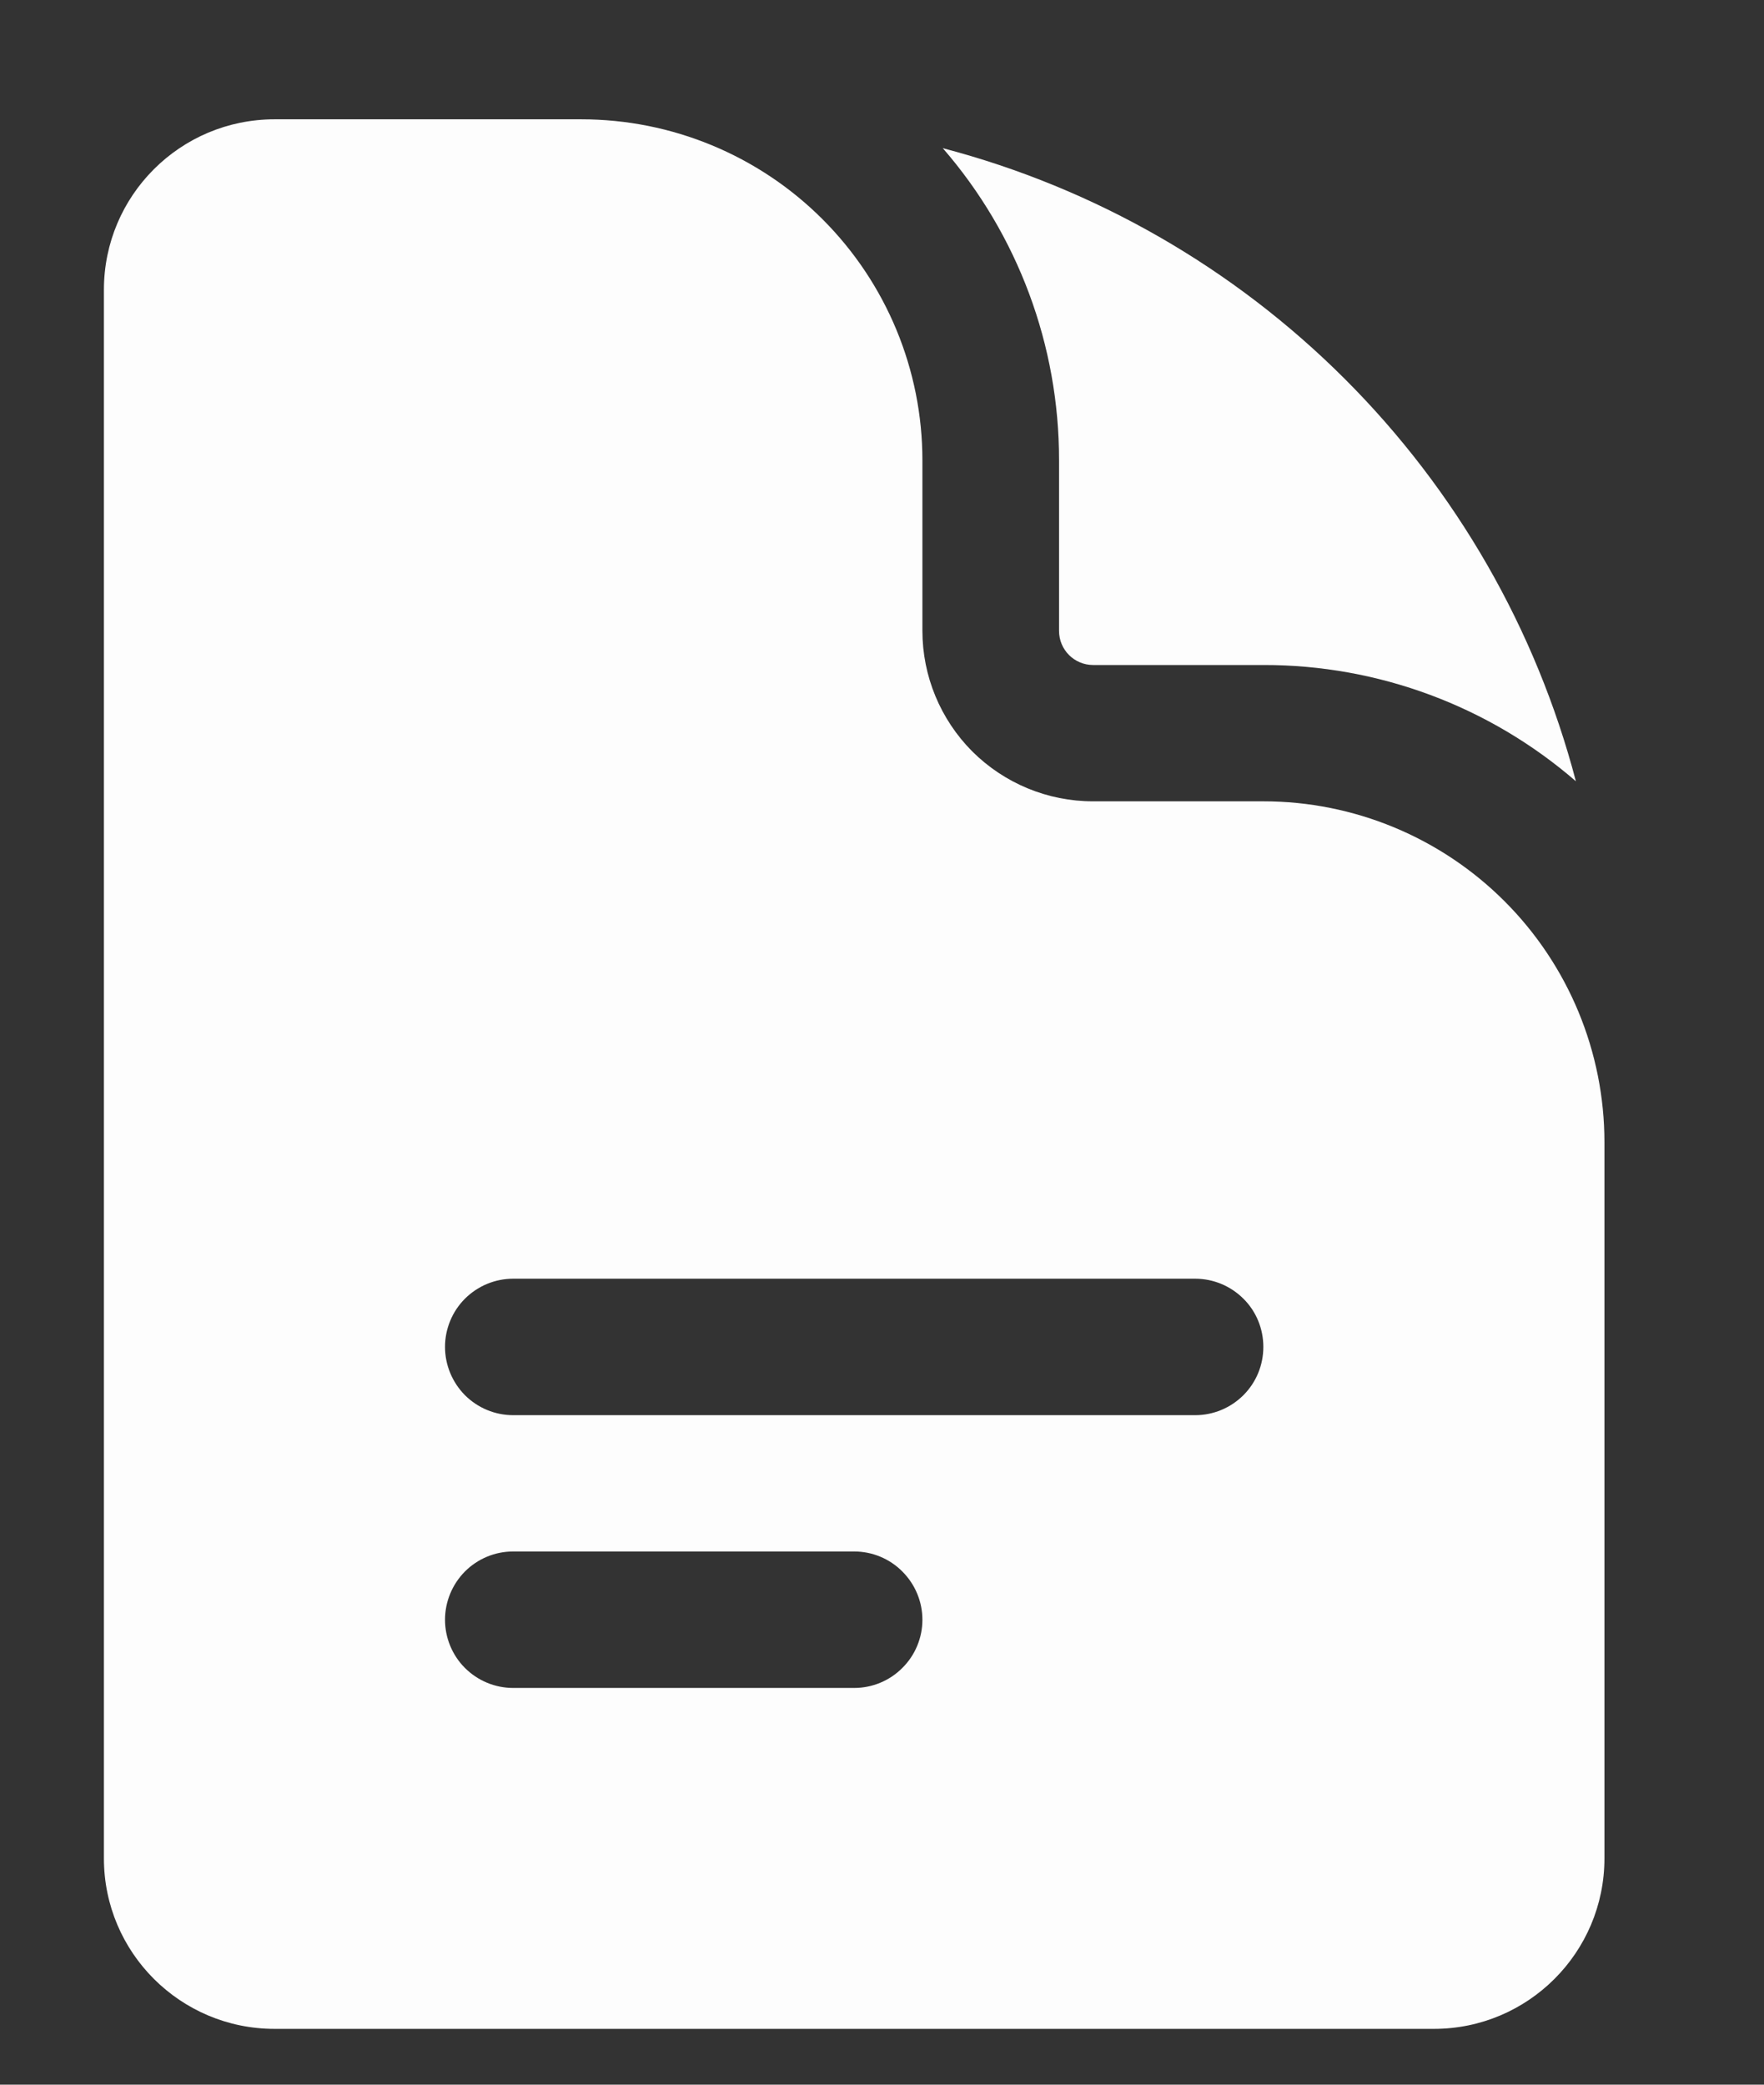
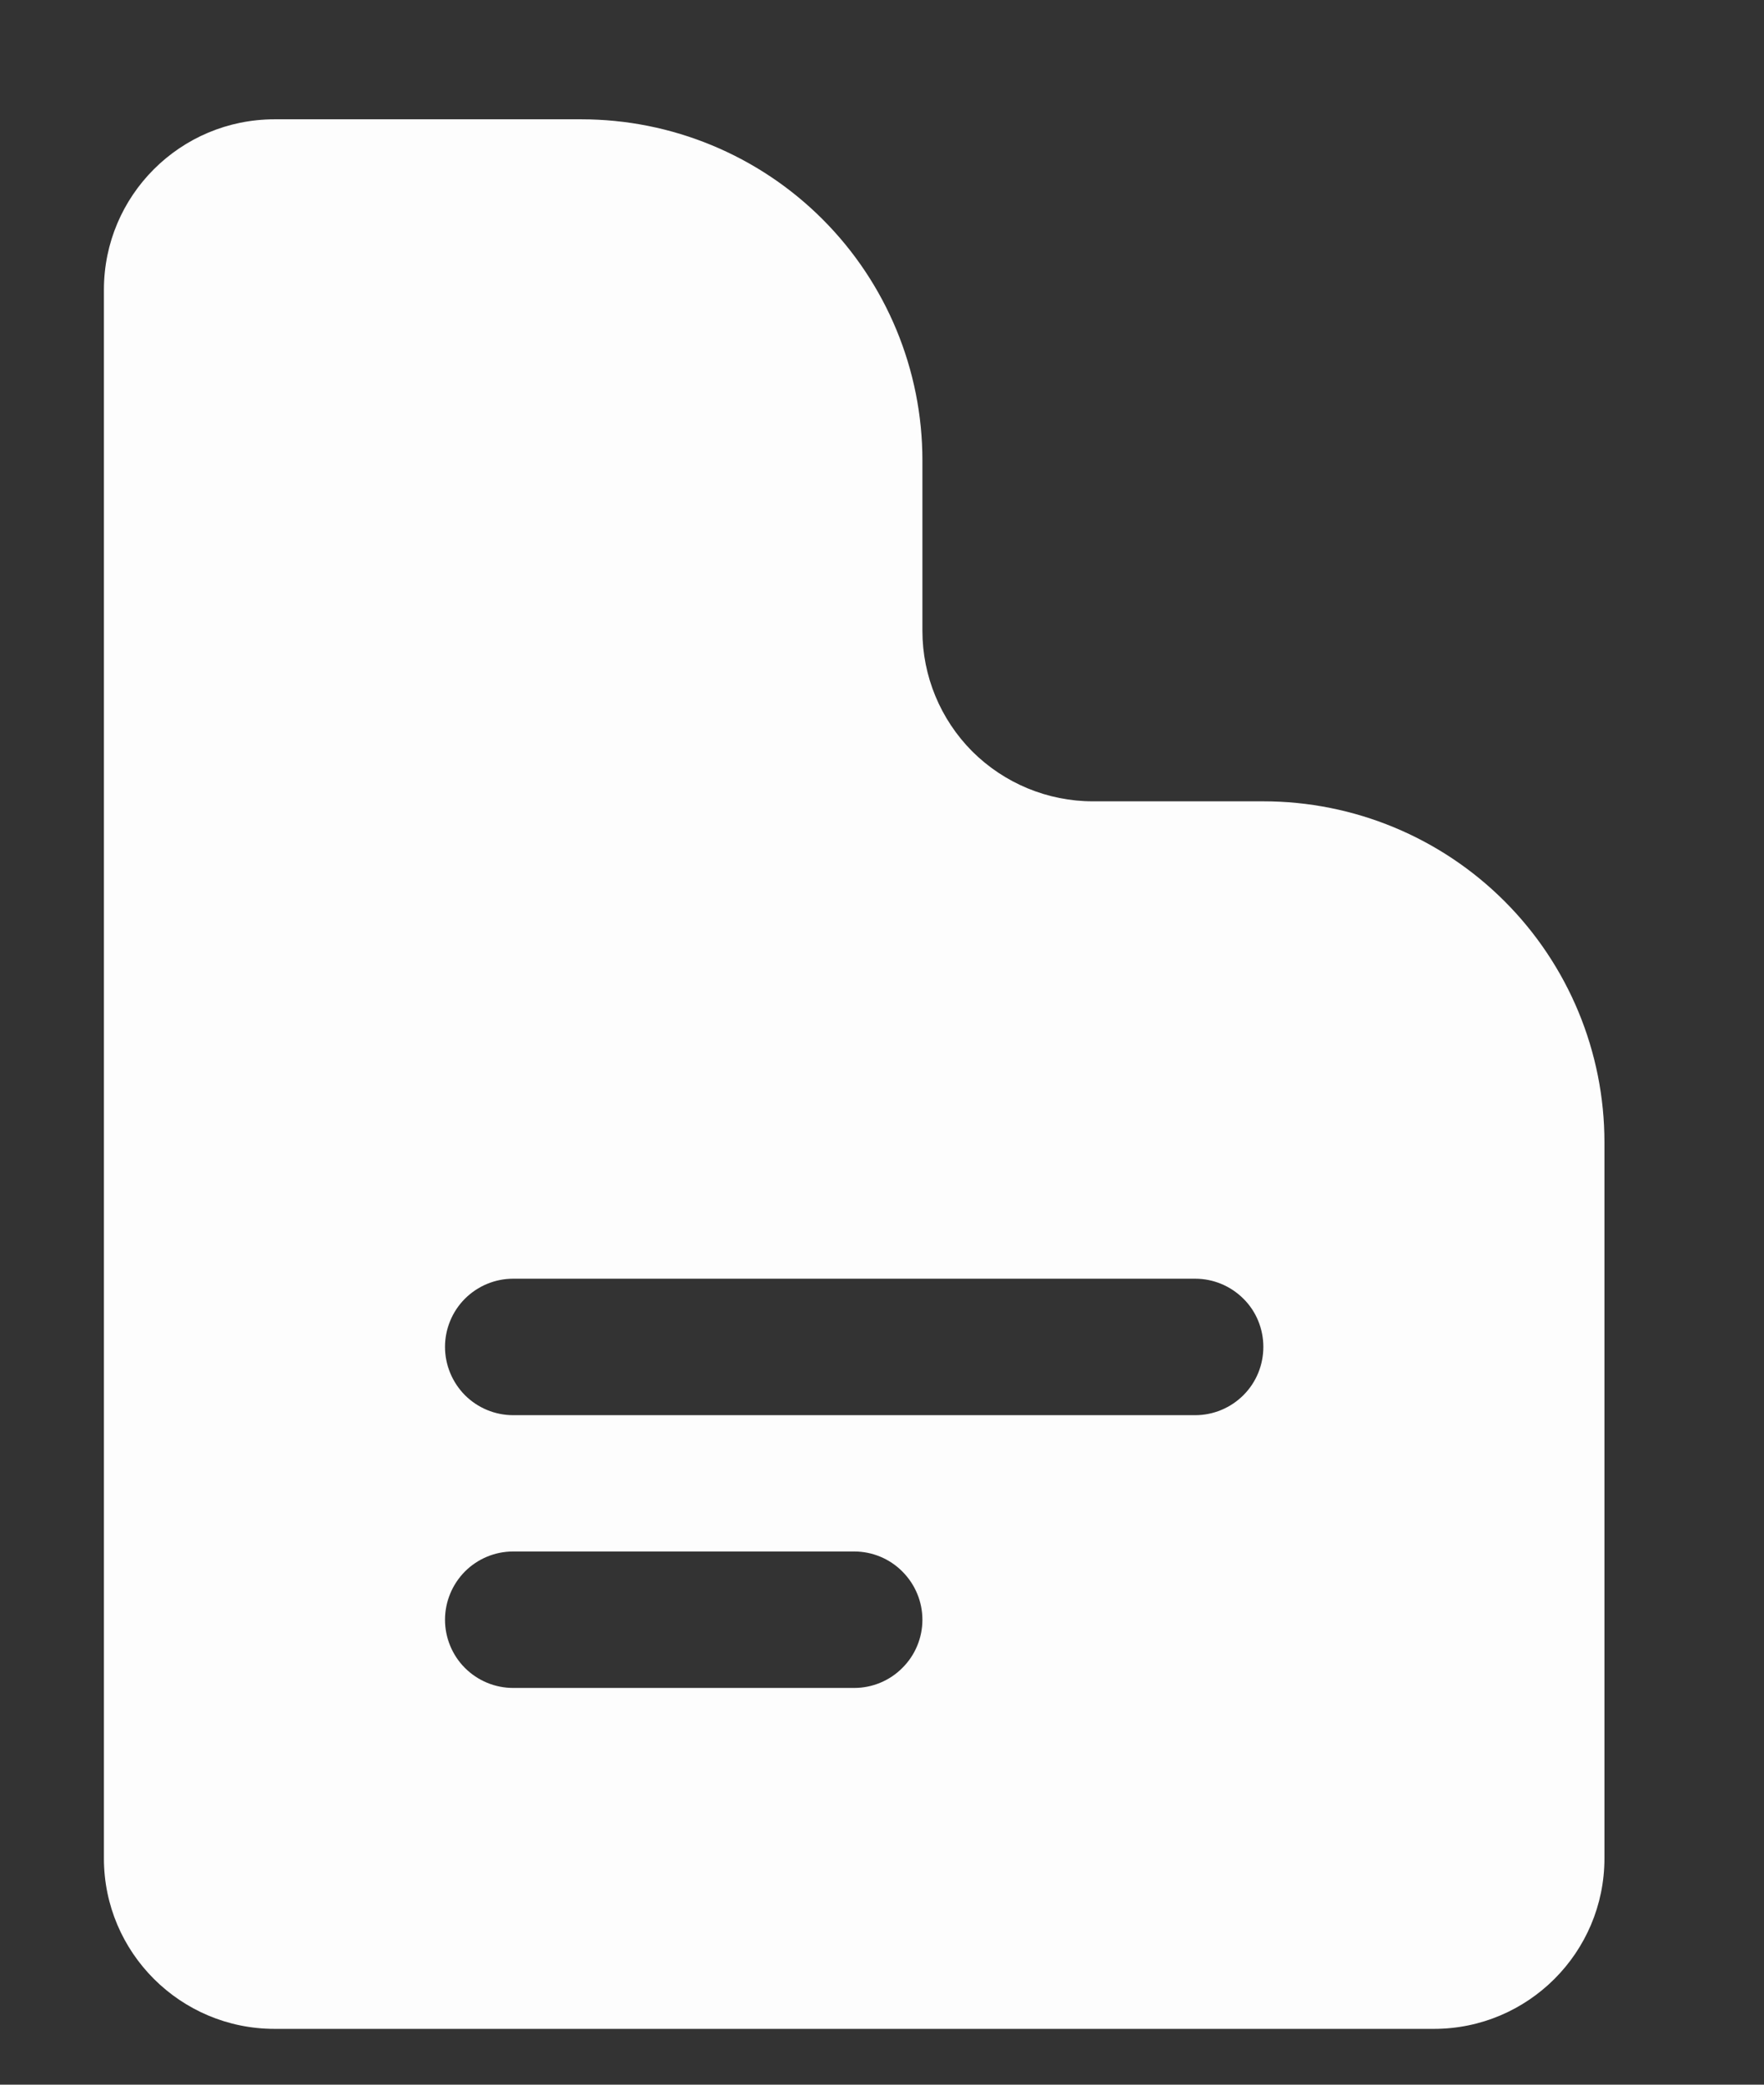
<svg xmlns="http://www.w3.org/2000/svg" width="11" height="13" viewBox="0 0 11 13" fill="none">
  <rect x="0" y="0" width="11" height="13" fill="#333333" stroke="none" />
  <path fill-rule="evenodd" clip-rule="evenodd" d="M1.712 0.744C1.124 0.744 0.648 1.22 0.648 1.807V11.589C0.648 12.176 1.125 12.652 1.712 12.652H8.942C9.528 12.652 10.005 12.176 10.005 11.589V7.123C10.005 6.56 9.781 6.019 9.382 5.62C8.983 5.221 8.442 4.997 7.878 4.997H6.815C6.533 4.997 6.263 4.885 6.063 4.686C5.864 4.486 5.752 4.216 5.752 3.934V2.871C5.752 2.307 5.528 1.766 5.129 1.367C4.73 0.968 4.189 0.744 3.625 0.744H1.712ZM2.775 8.399C2.775 8.287 2.82 8.178 2.899 8.099C2.979 8.019 3.087 7.974 3.2 7.974H7.453C7.566 7.974 7.674 8.019 7.754 8.099C7.834 8.178 7.878 8.287 7.878 8.399C7.878 8.512 7.834 8.62 7.754 8.7C7.674 8.78 7.566 8.825 7.453 8.825H3.2C3.087 8.825 2.979 8.78 2.899 8.7C2.82 8.62 2.775 8.512 2.775 8.399ZM3.2 9.675C3.087 9.675 2.979 9.72 2.899 9.8C2.82 9.88 2.775 9.988 2.775 10.101C2.775 10.213 2.82 10.322 2.899 10.401C2.979 10.481 3.087 10.526 3.2 10.526H5.327C5.439 10.526 5.548 10.481 5.627 10.401C5.707 10.322 5.752 10.213 5.752 10.101C5.752 9.988 5.707 9.88 5.627 9.8C5.548 9.72 5.439 9.675 5.327 9.675H3.2Z" fill="#FDFDFD" />
-   <path d="M5.879 0.924C6.348 1.464 6.605 2.156 6.604 2.871V3.934C6.604 4.052 6.699 4.147 6.817 4.147H7.88C8.595 4.146 9.287 4.404 9.827 4.872C9.578 3.923 9.081 3.058 8.387 2.364C7.693 1.67 6.828 1.173 5.879 0.924Z" fill="#FDFDFD" />
</svg>